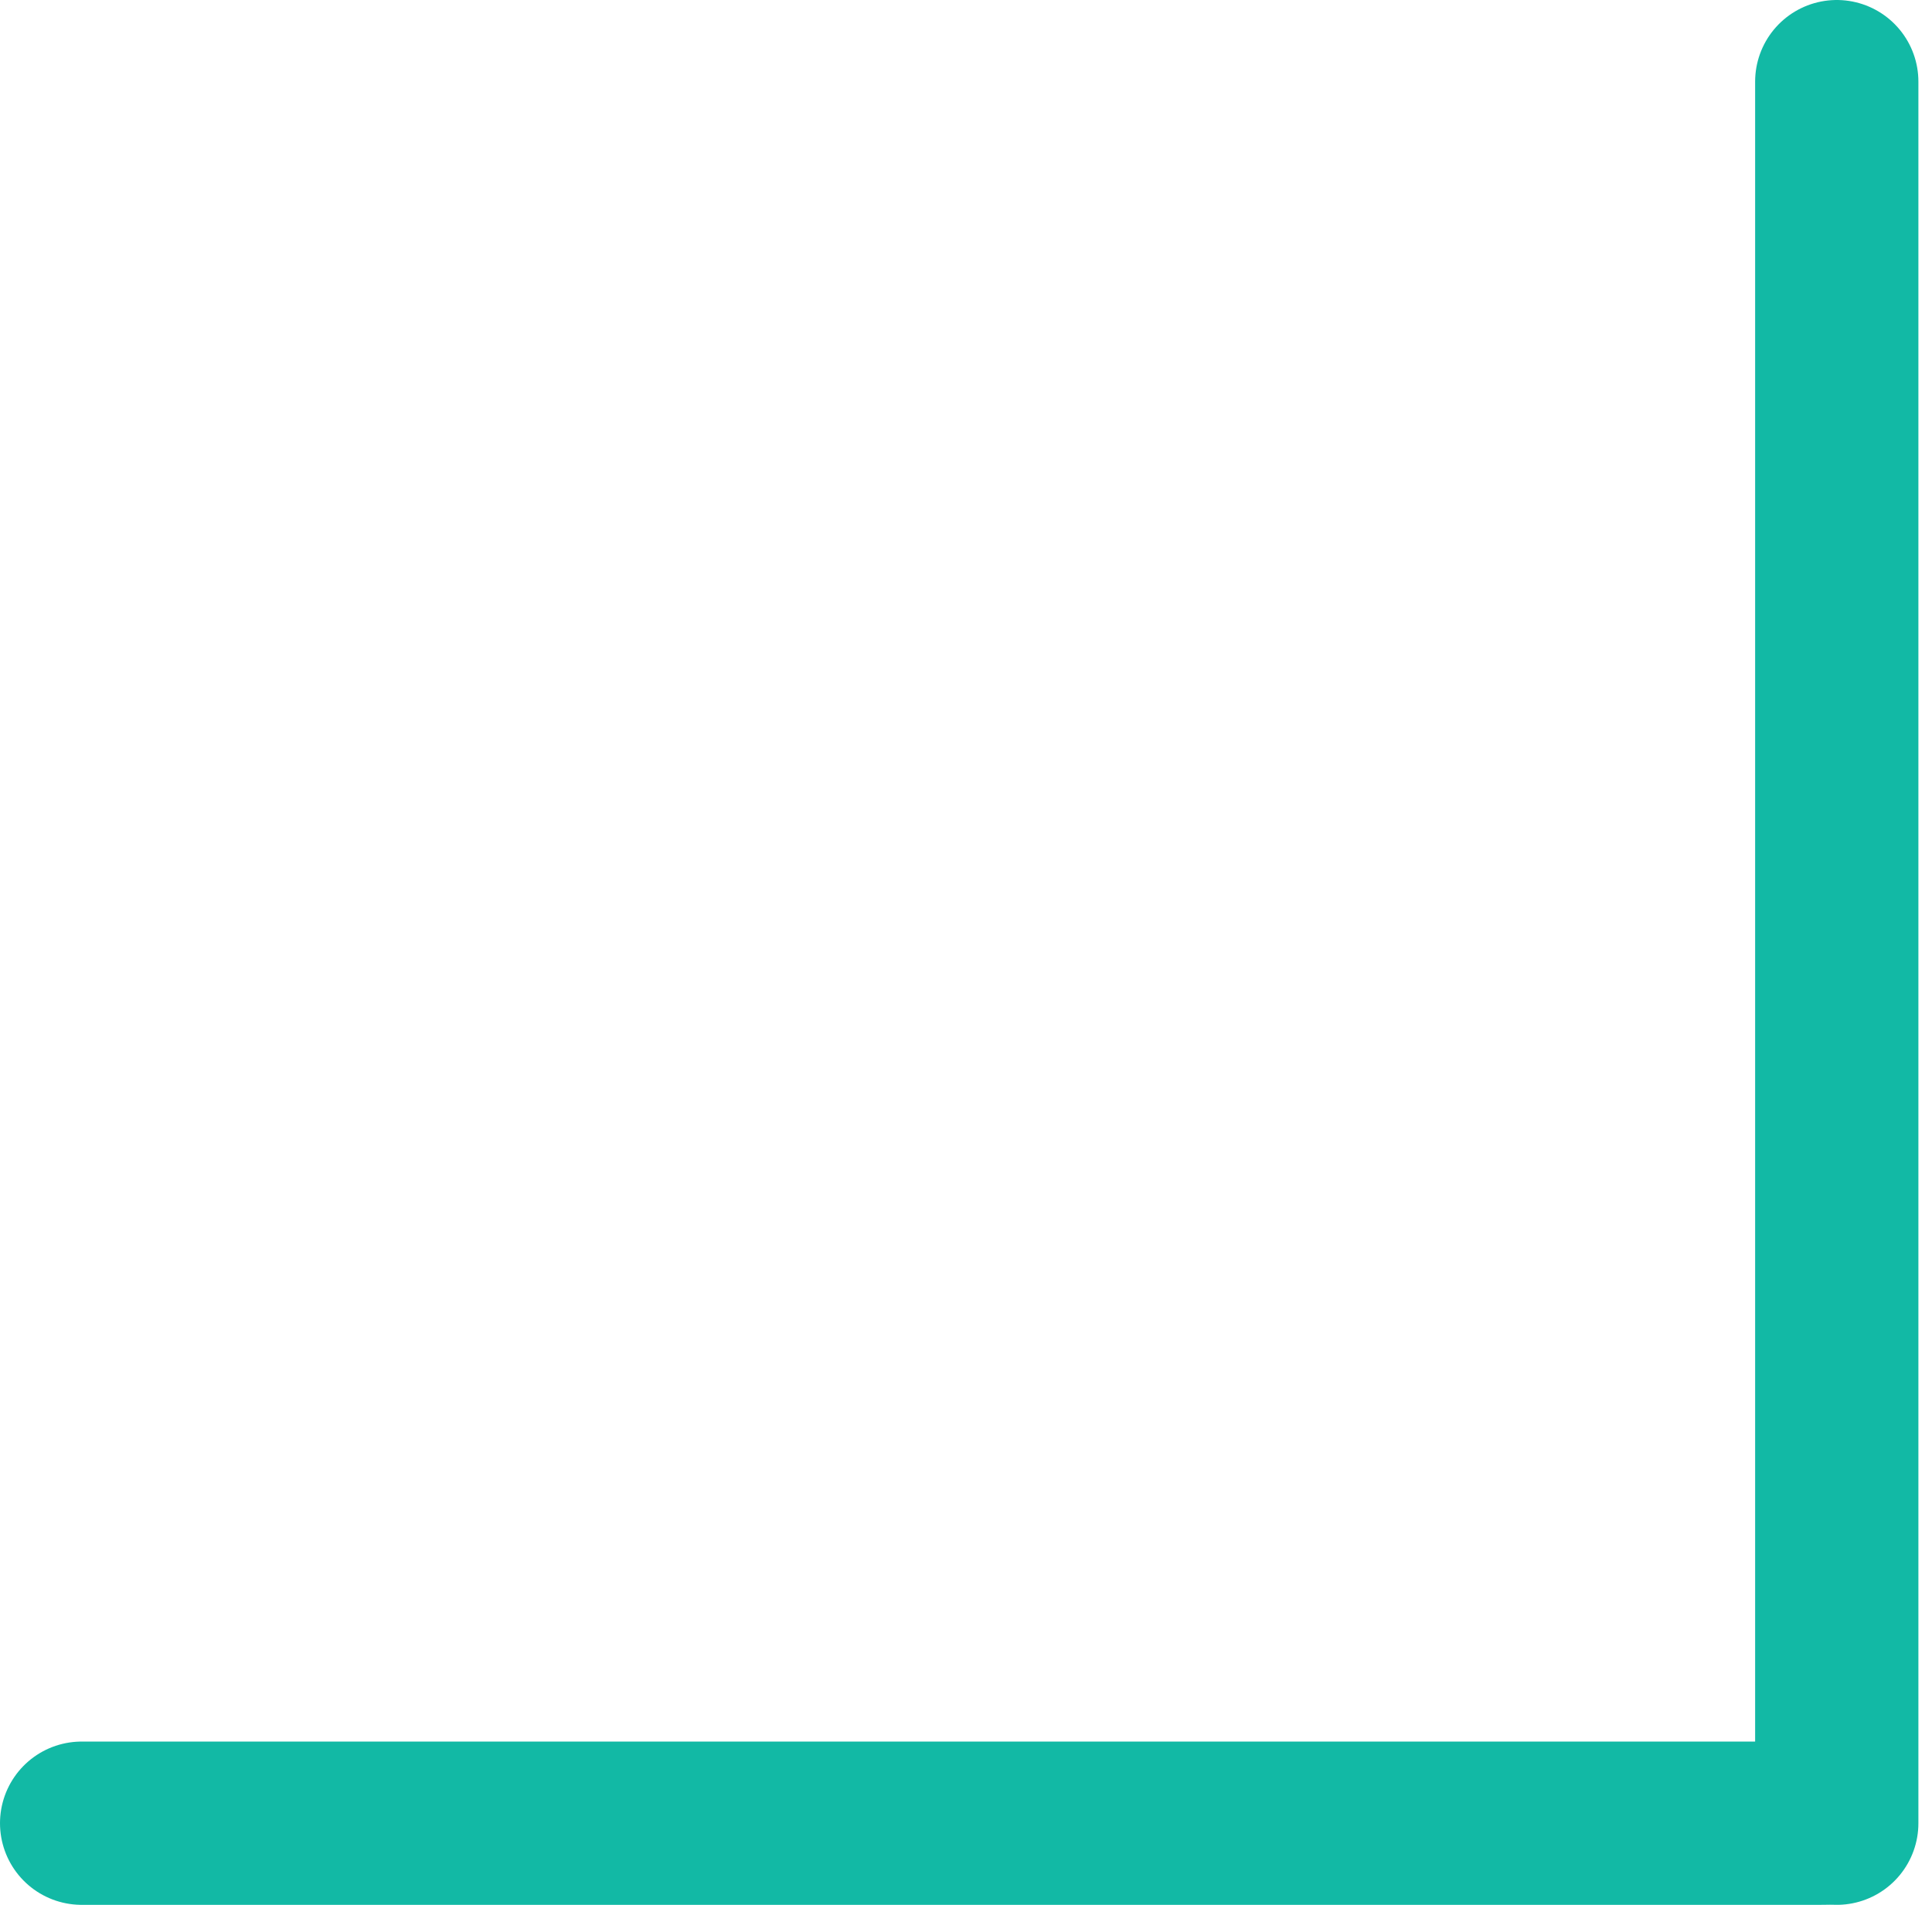
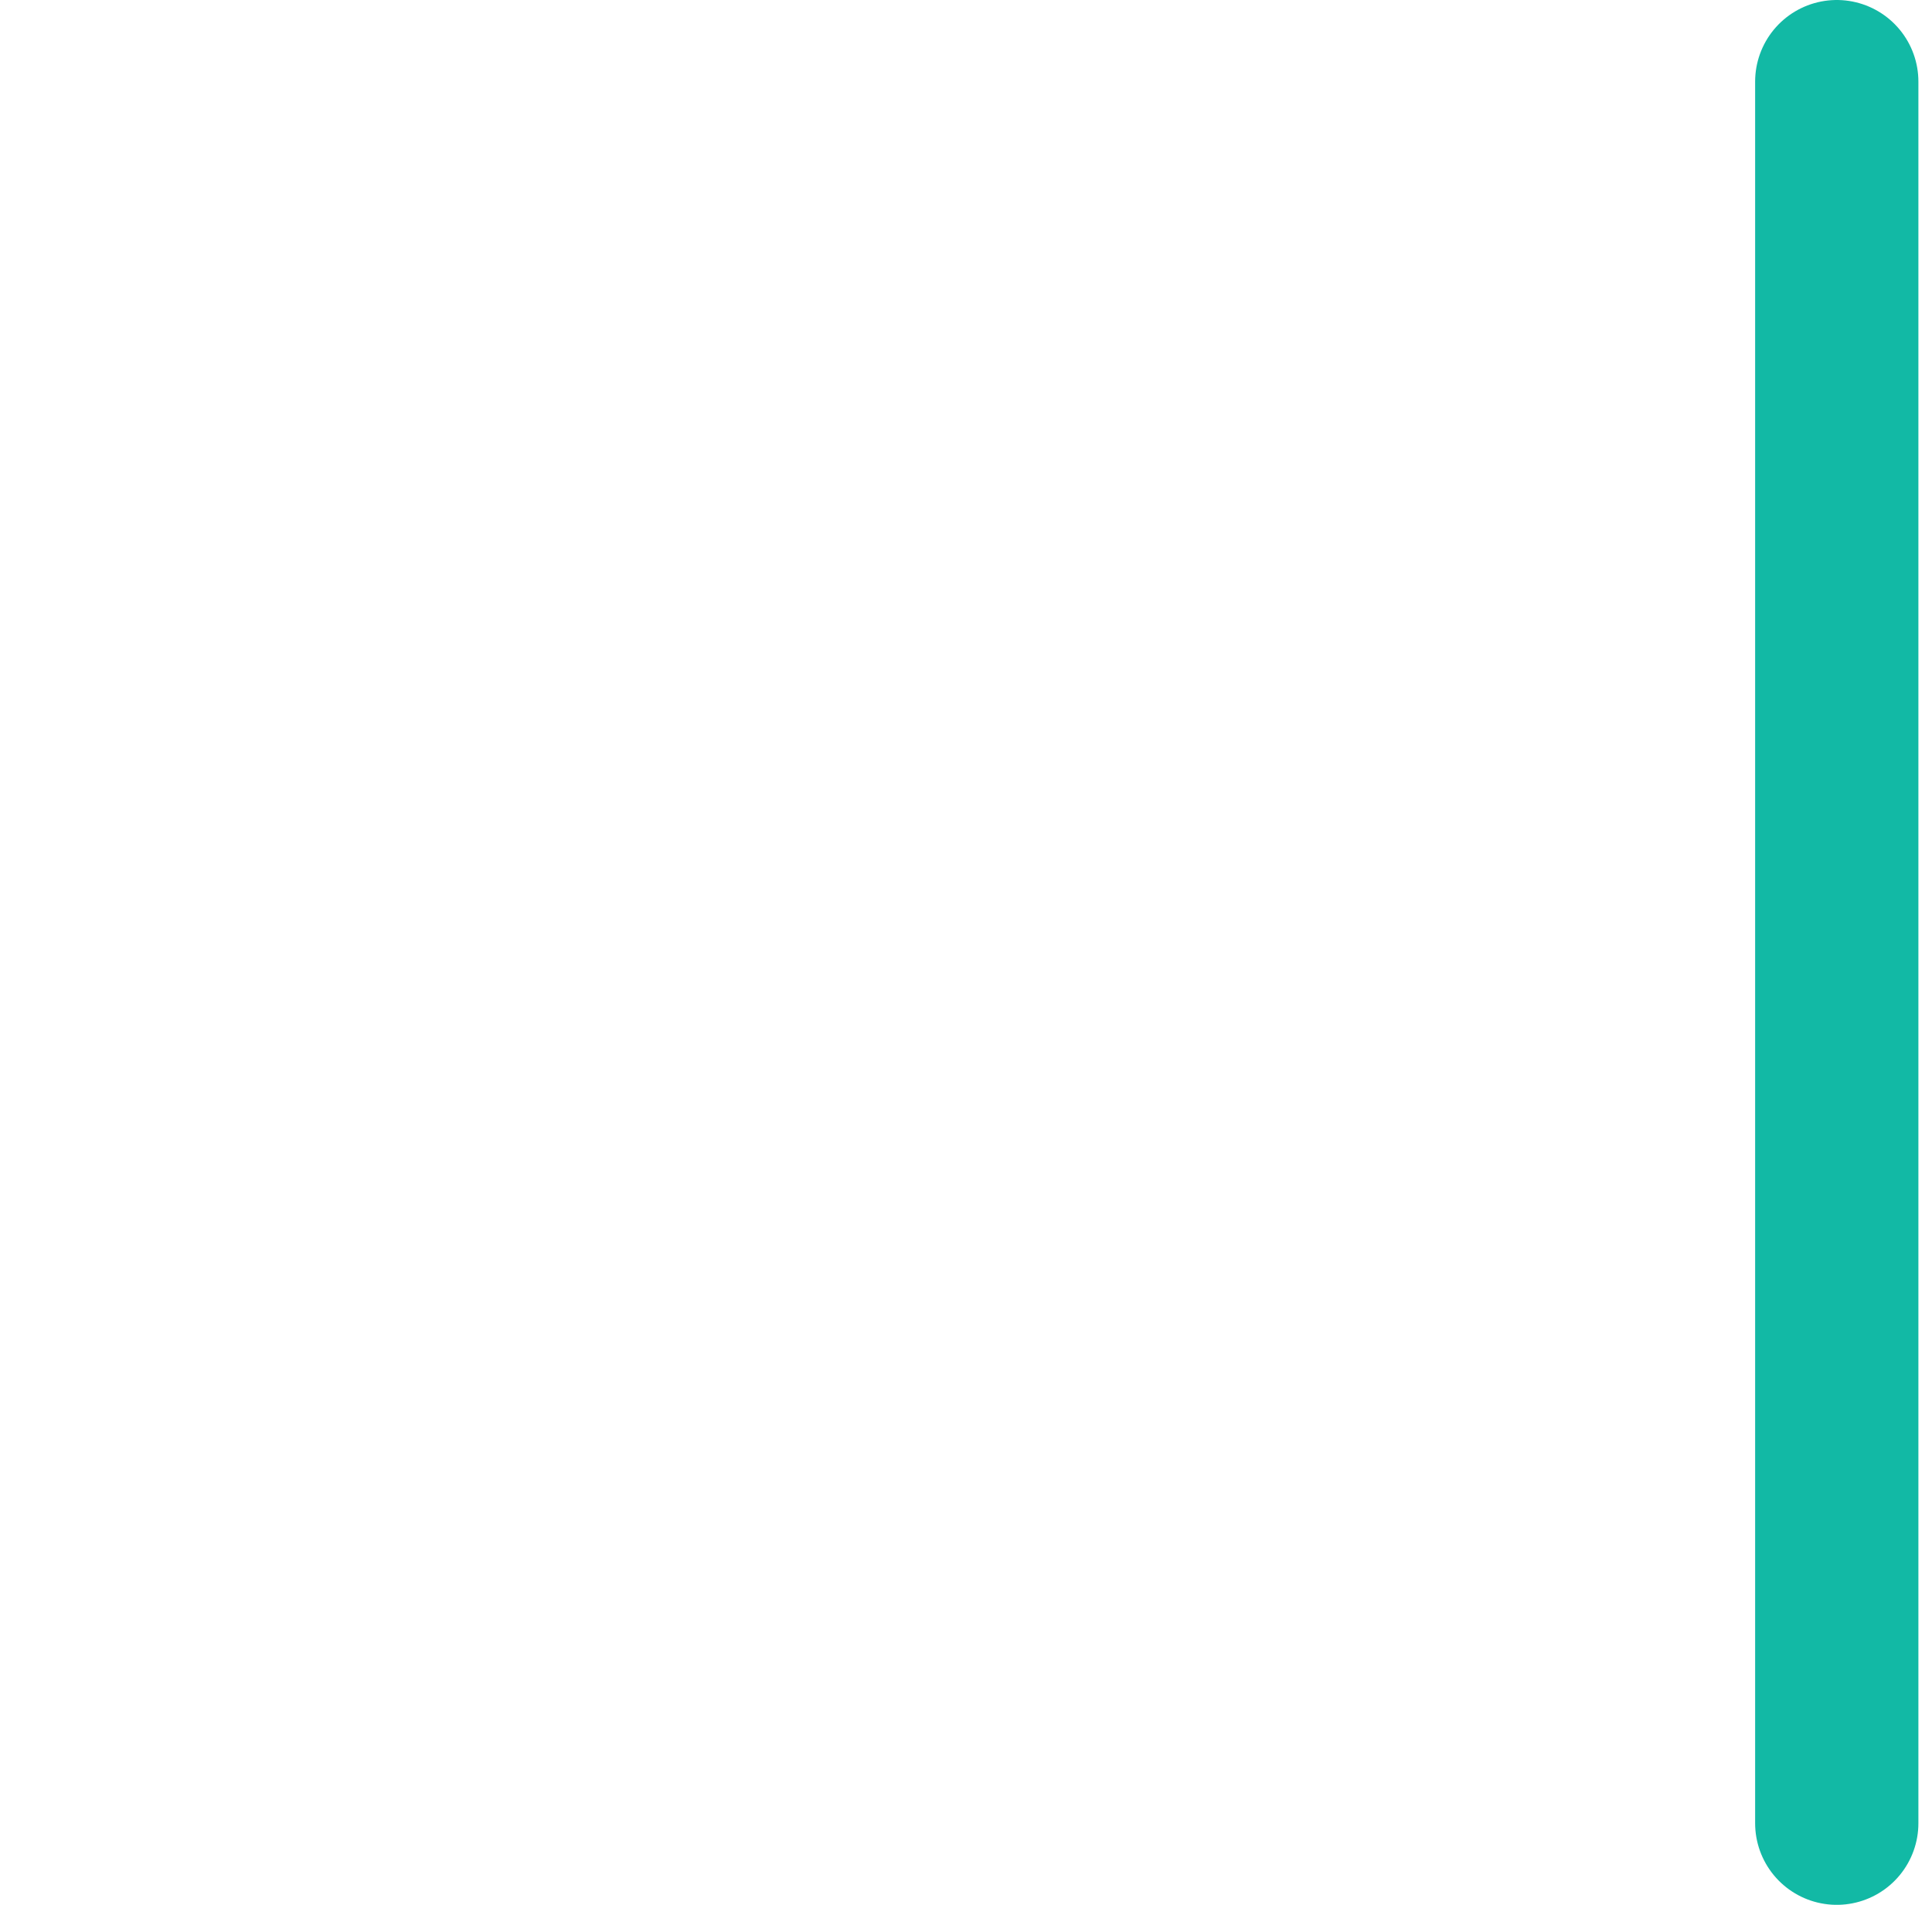
<svg xmlns="http://www.w3.org/2000/svg" width="71" height="70" viewBox="0 0 71 70" fill="none">
  <path d="M67.5 67L67.5 3" stroke="#12B9A5" stroke-width="6" stroke-linecap="round" />
-   <path d="M67 67L3 67" stroke="#12B9A5" stroke-width="6" stroke-linecap="round" />
</svg>